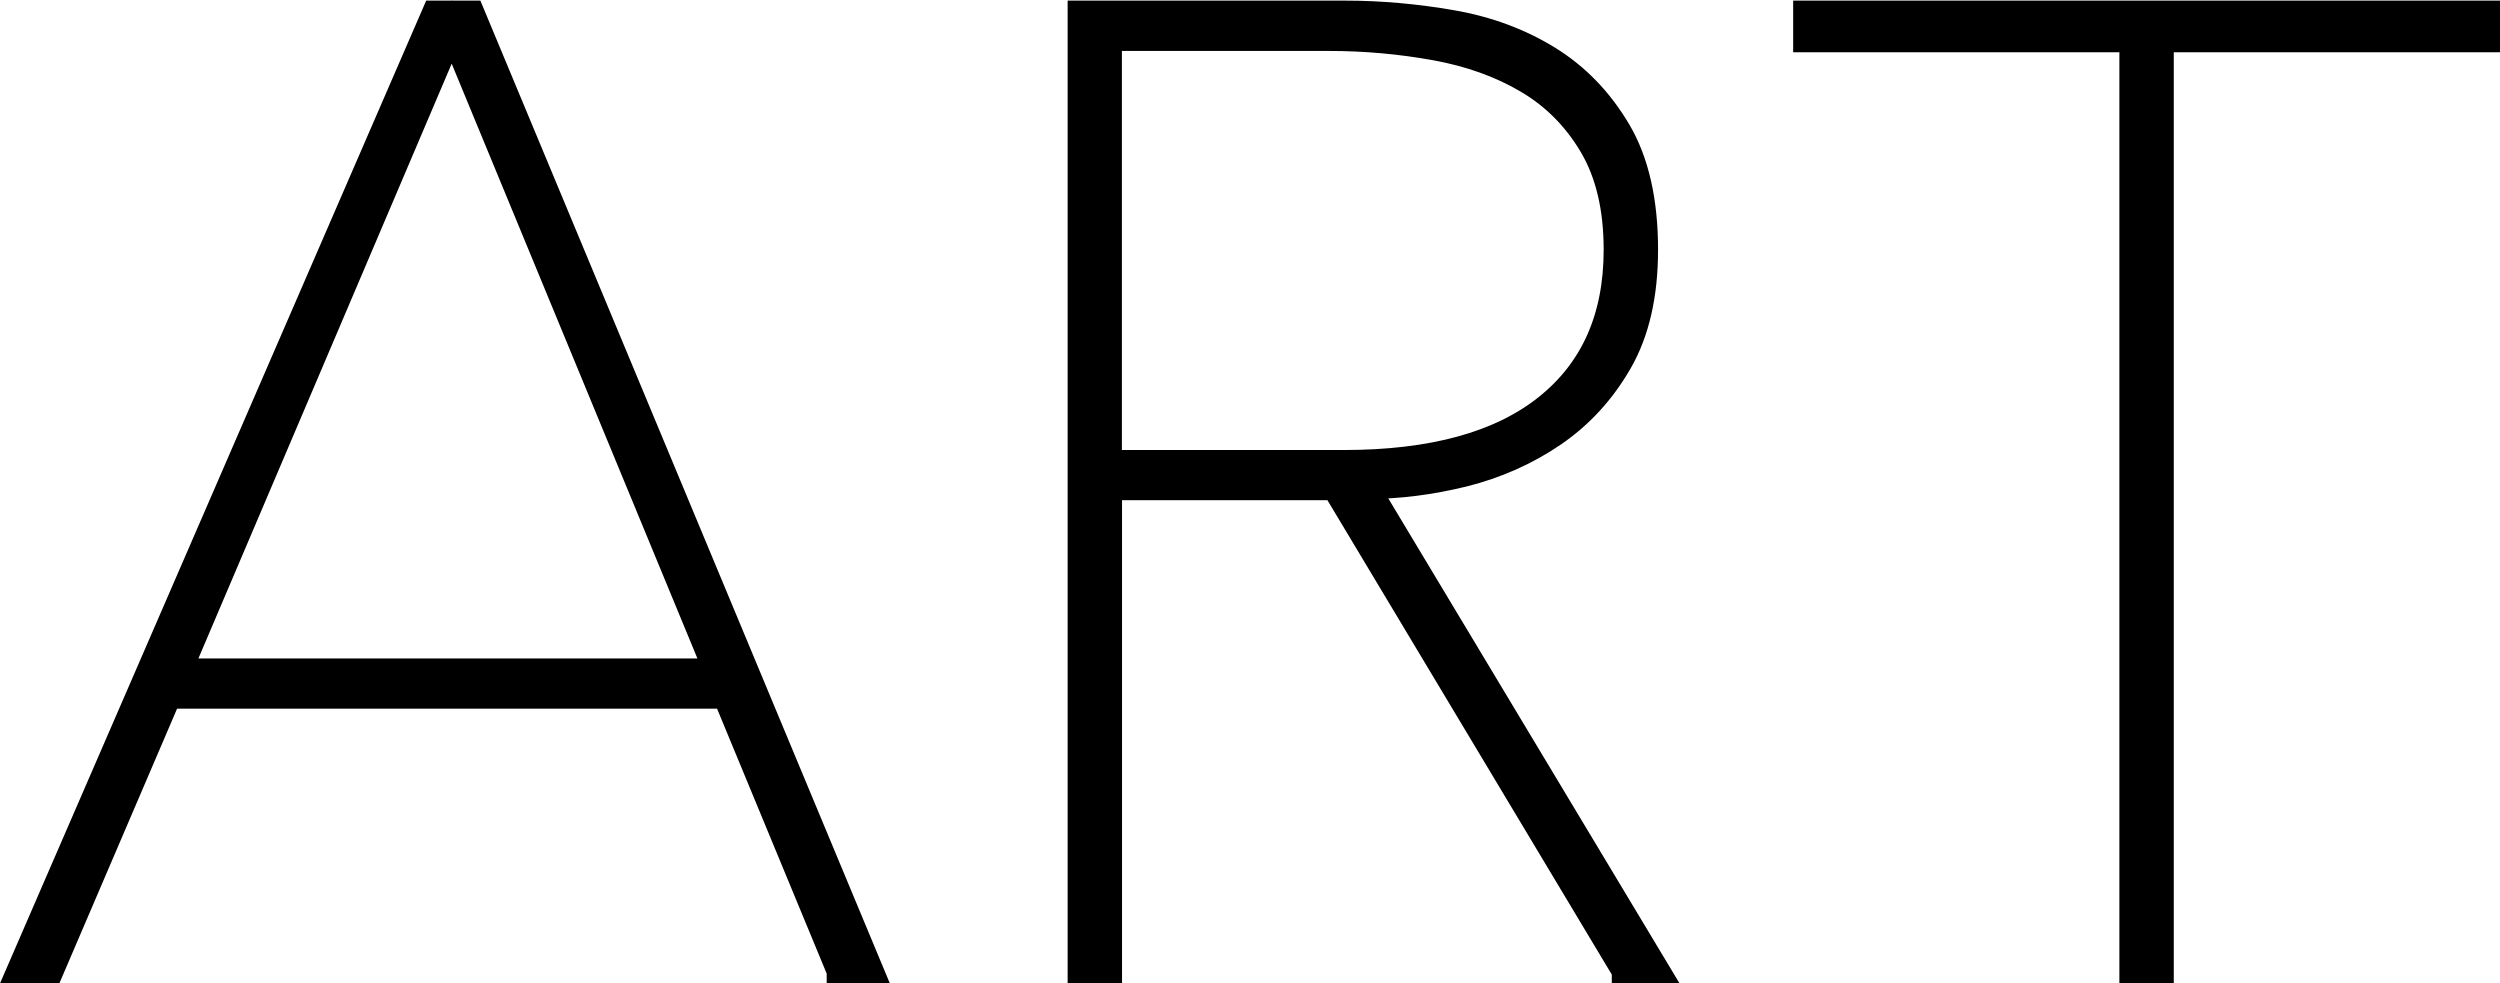
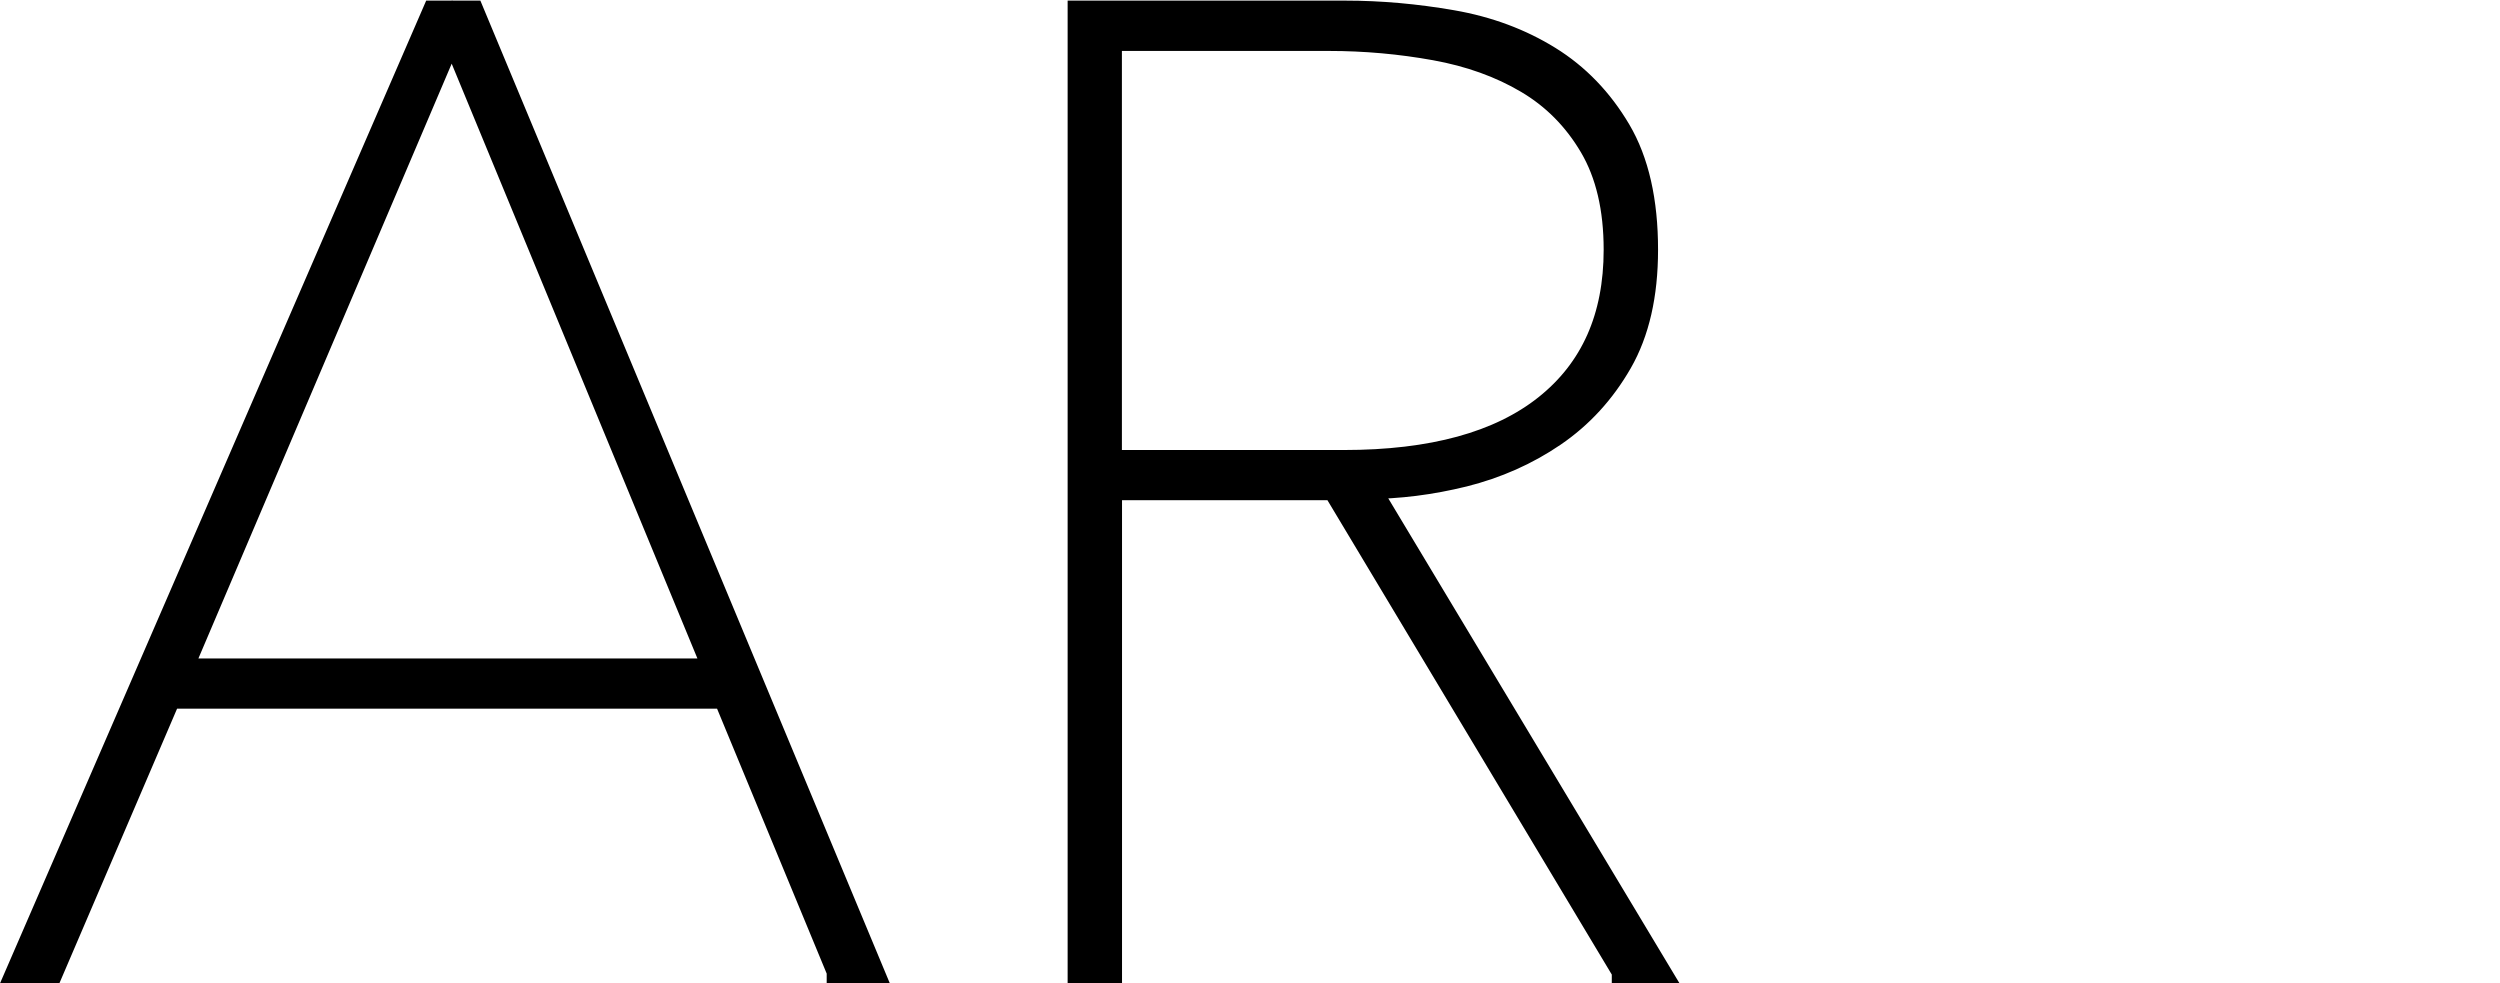
<svg xmlns="http://www.w3.org/2000/svg" id="b" data-name="レイヤー_2" width="203.16" height="79.92" viewBox="0 0 203.16 79.92">
  <g id="c" data-name="デザイン">
    <g>
      <path d="M68.18,78.92l-9.24-22.33H13.73l-9.57,22.33H1.52L35.29,1.05h3.08l32.45,77.88h-2.64ZM36.72,2.59L14.61,54.51h43.56L36.72,2.59Z" style="stroke: #000; stroke-miterlimit: 10; stroke-width: 2px;" />
      <path d="M131.98,78.92l-23.54-39.27h-18.26v39.27h-2.42V1.05h21.56c2.86,0,5.76.26,8.69.77,2.93.51,5.55,1.49,7.86,2.92,2.31,1.43,4.2,3.39,5.67,5.88,1.47,2.49,2.2,5.72,2.2,9.68,0,3.67-.7,6.71-2.09,9.13-1.39,2.42-3.19,4.38-5.39,5.88-2.2,1.5-4.64,2.58-7.31,3.25-2.68.66-5.3.99-7.87.99l23.65,39.38h-2.75ZM131.32,20.3c0-3.37-.66-6.18-1.98-8.42-1.32-2.24-3.06-4-5.23-5.28-2.16-1.28-4.66-2.18-7.48-2.69-2.82-.51-5.7-.77-8.64-.77h-17.82v34.43h19.03c7.19,0,12.67-1.5,16.45-4.51,3.78-3.01,5.67-7.26,5.67-12.76Z" style="stroke: #000; stroke-miterlimit: 10; stroke-width: 2px;" />
-       <path d="M175.65,3.25v75.68h-2.42V3.25h-26.51V1.05h55.44v2.2h-26.51Z" style="stroke: #000; stroke-miterlimit: 10; stroke-width: 2px;" />
    </g>
  </g>
</svg>